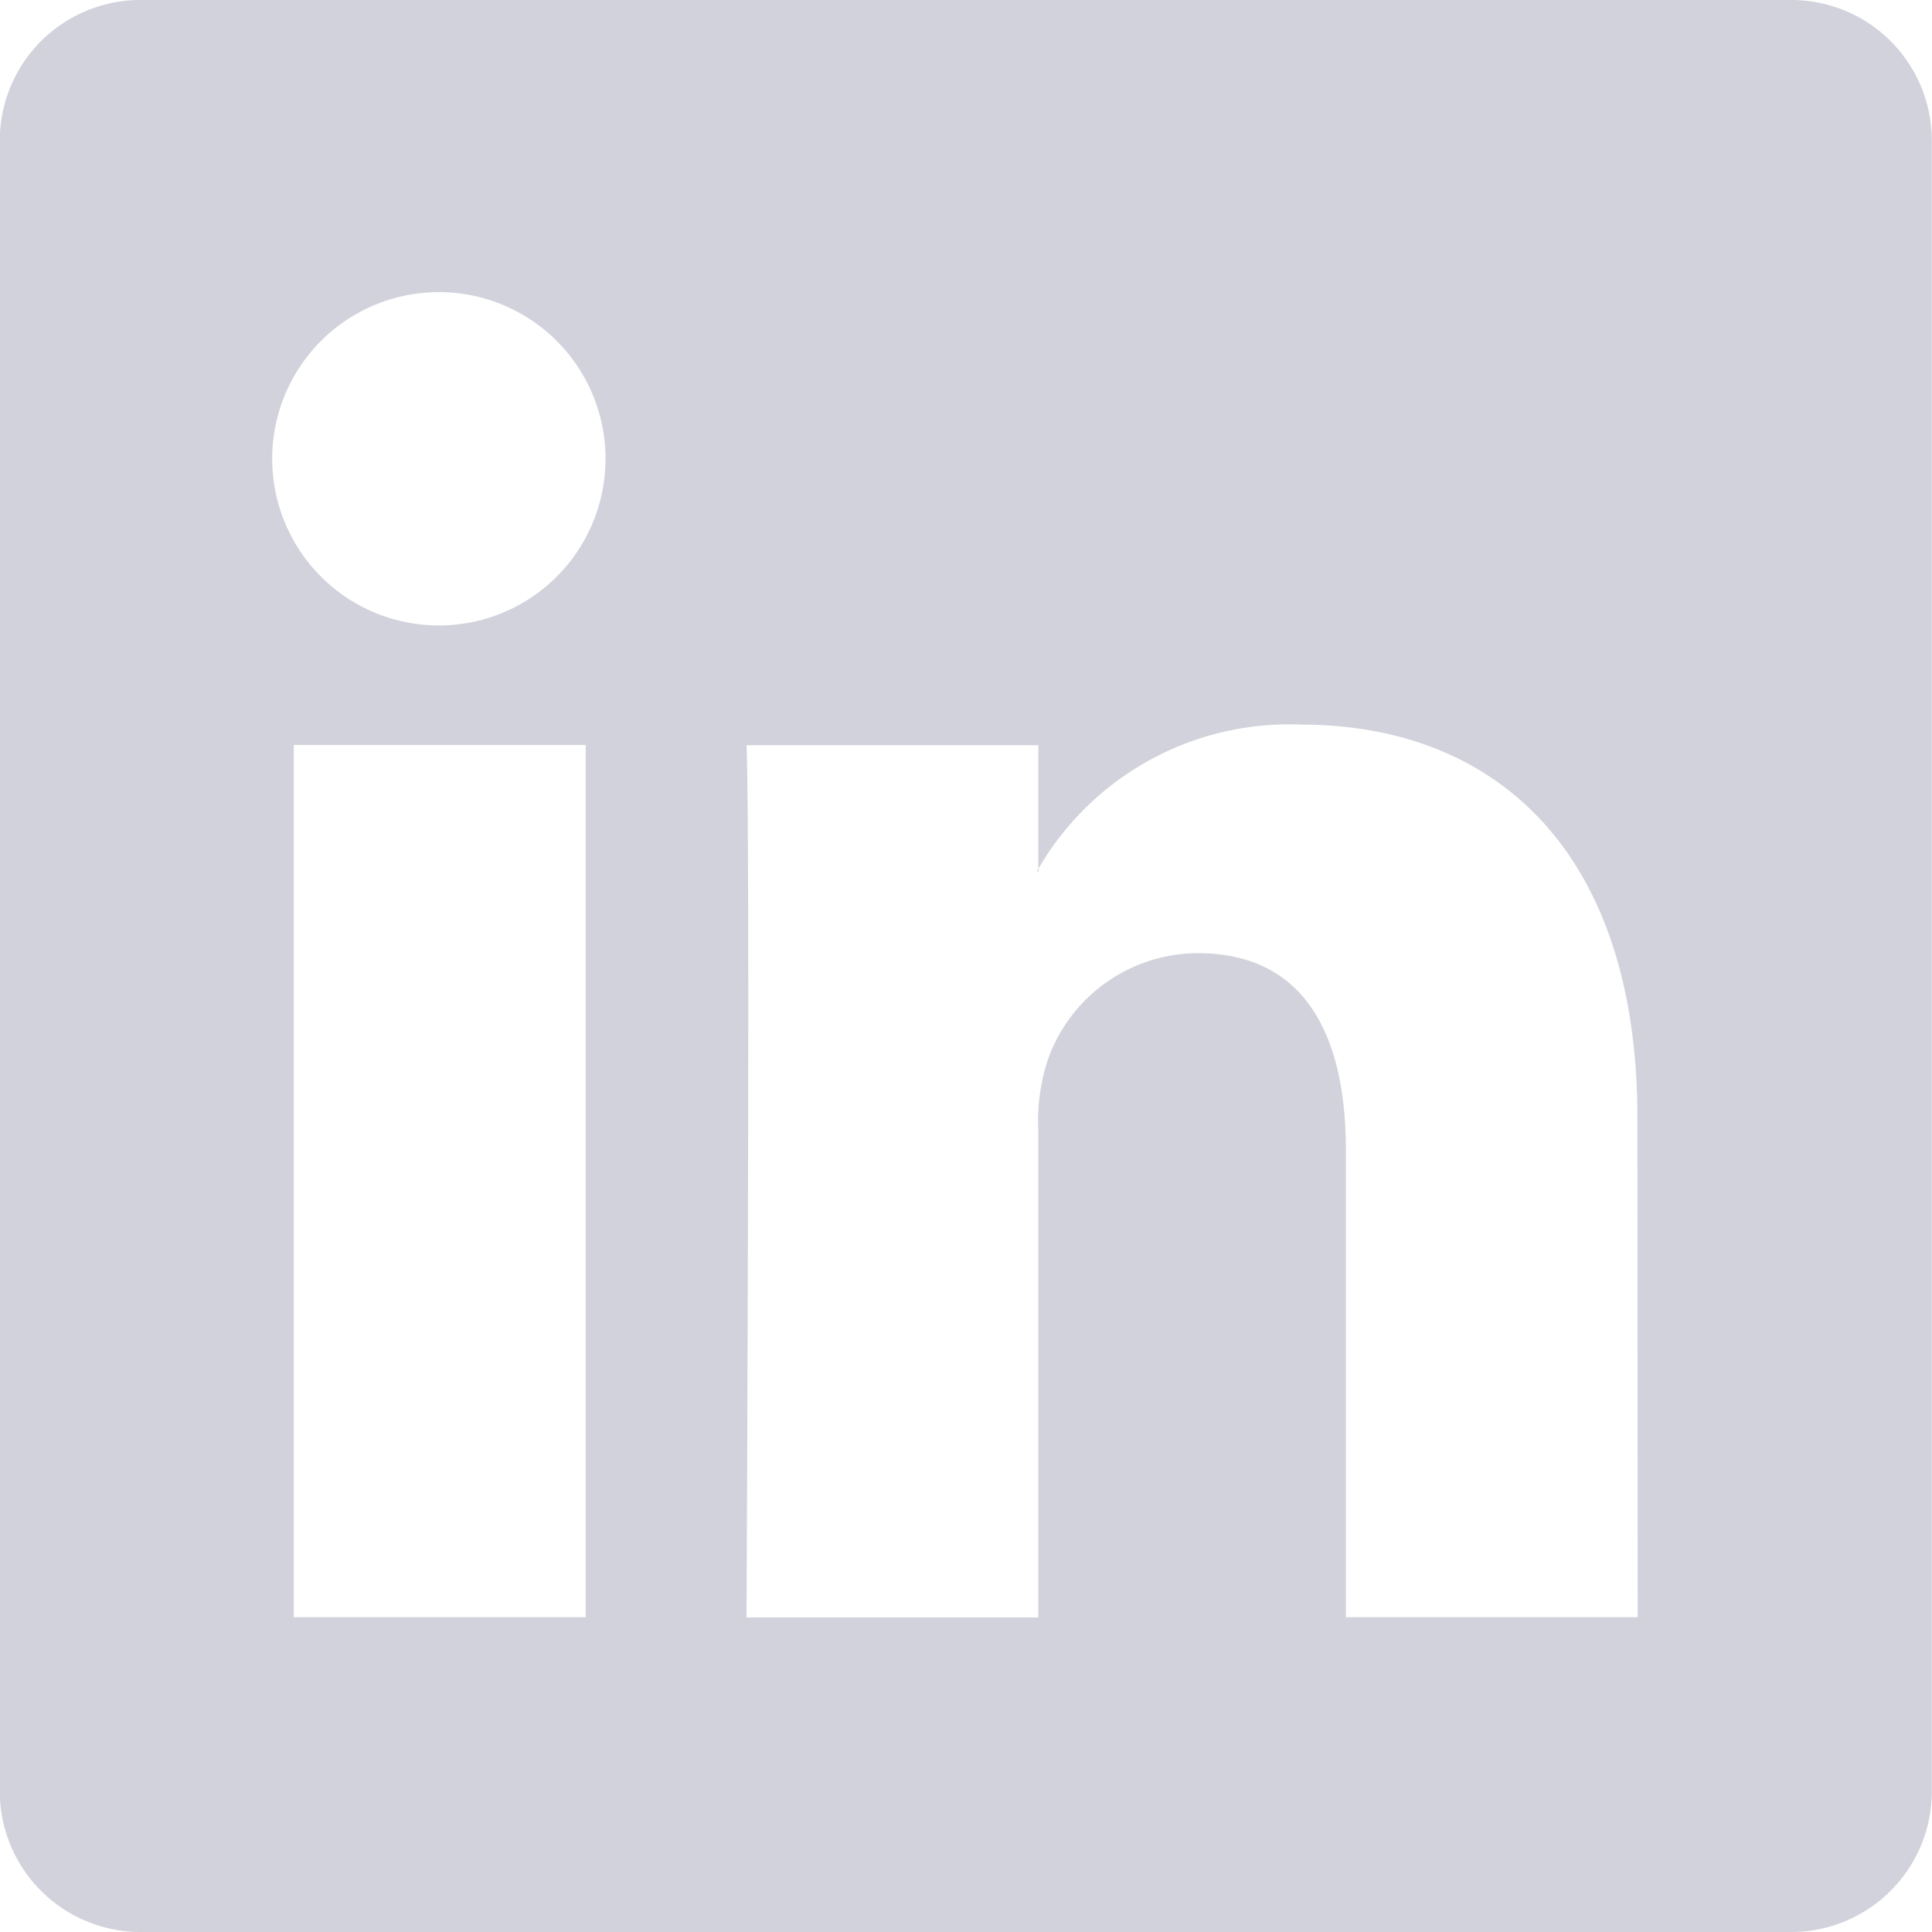
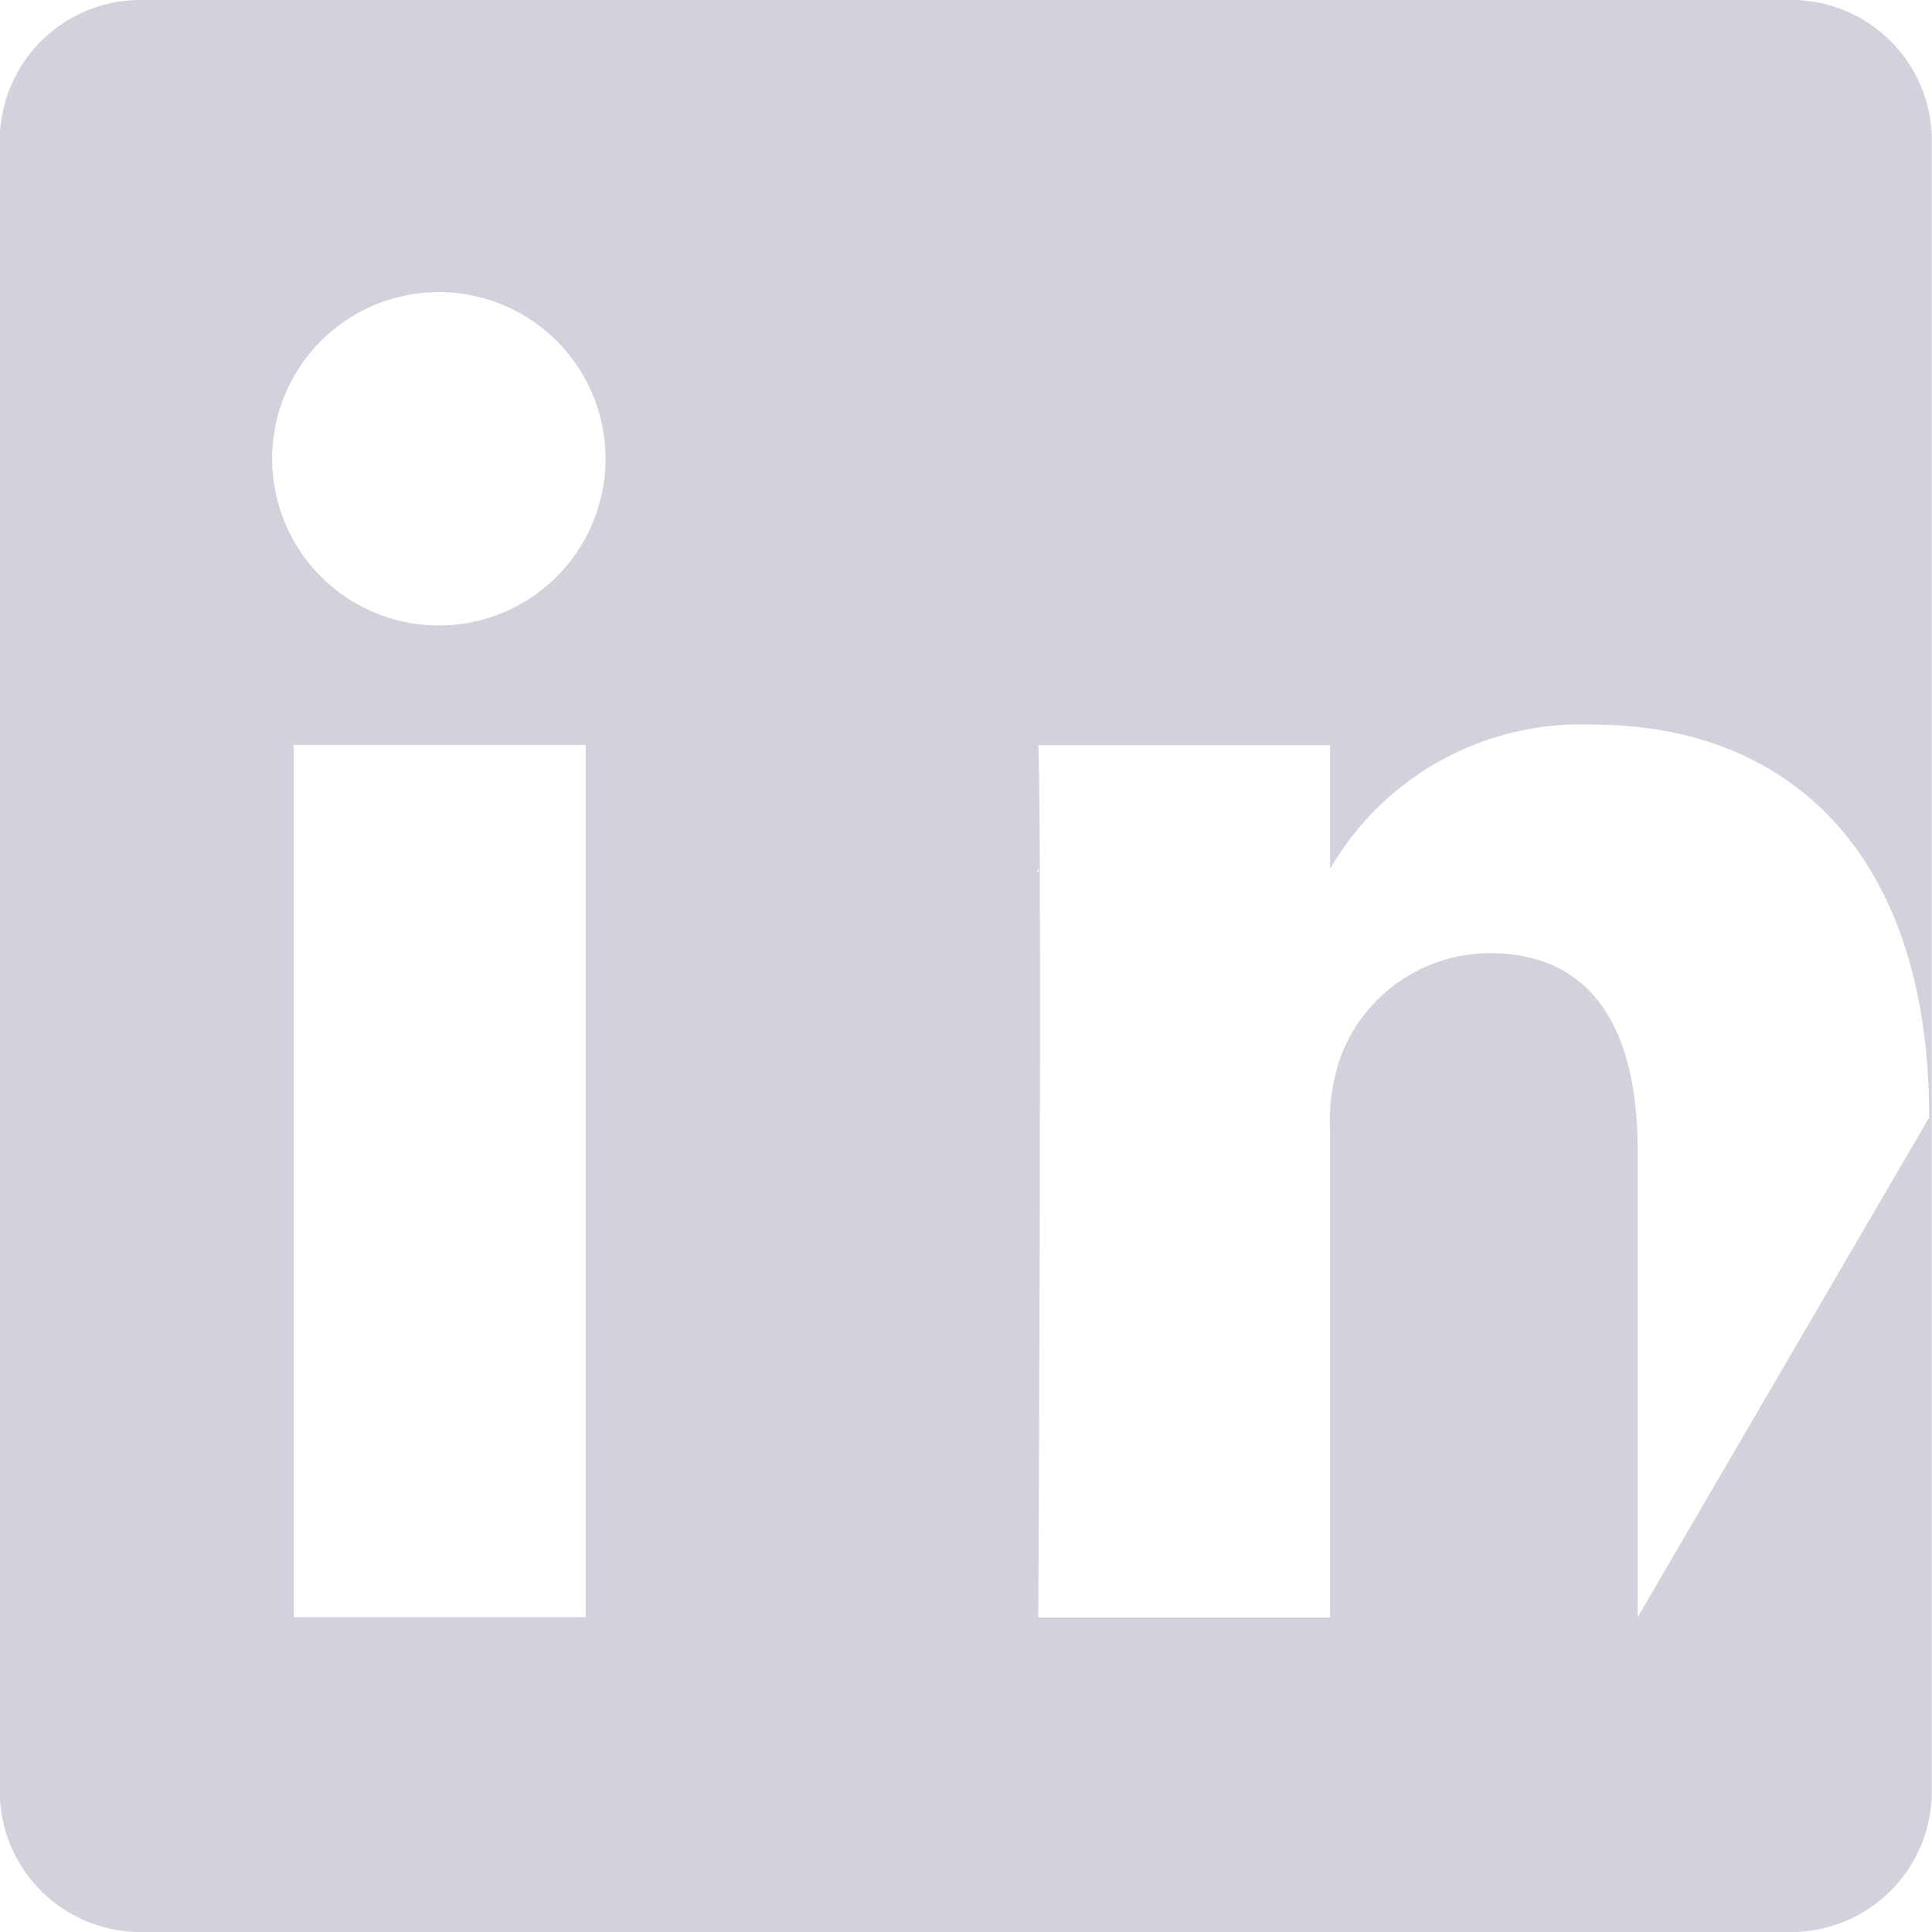
<svg xmlns="http://www.w3.org/2000/svg" width="30" height="30" viewBox="0 0 30 30">
  <g id="ldin_modal" transform="translate(-1518.486 -1811)">
-     <path id="Path_158" data-name="Path 158" d="M1546.271,1811H1520.7a2.184,2.184,0,0,0-2.217,2.15v25.7a2.185,2.185,0,0,0,2.217,2.15h25.568a2.184,2.184,0,0,0,2.215-2.15v-25.7a2.182,2.182,0,0,0-2.215-2.15Zm-18.69,25.112h-4.533v-13.545h4.533Zm-2.265-15.4h-.031a2.588,2.588,0,1,1,.031,0Zm18.6,15.4h-4.531v-7.248c0-1.821-.658-3.063-2.3-3.063a2.476,2.476,0,0,0-2.326,1.648,3.025,3.025,0,0,0-.15,1.1v7.567h-4.531s.06-12.275,0-13.545h4.531v1.921a4.5,4.5,0,0,1,4.084-2.24c2.982,0,5.218,1.936,5.218,6.1Zm-9.331-11.582a.319.319,0,0,1,.029-.042v.042Zm0,0" fill="#d2d2dc" />
+     <path id="Path_158" data-name="Path 158" d="M1546.271,1811H1520.7a2.184,2.184,0,0,0-2.217,2.15v25.7a2.185,2.185,0,0,0,2.217,2.15h25.568a2.184,2.184,0,0,0,2.215-2.15v-25.7a2.182,2.182,0,0,0-2.215-2.15Zm-18.69,25.112h-4.533v-13.545h4.533Zm-2.265-15.4h-.031a2.588,2.588,0,1,1,.031,0Zm18.6,15.4v-7.248c0-1.821-.658-3.063-2.3-3.063a2.476,2.476,0,0,0-2.326,1.648,3.025,3.025,0,0,0-.15,1.1v7.567h-4.531s.06-12.275,0-13.545h4.531v1.921a4.5,4.5,0,0,1,4.084-2.24c2.982,0,5.218,1.936,5.218,6.1Zm-9.331-11.582a.319.319,0,0,1,.029-.042v.042Zm0,0" fill="#d2d2dc" />
  </g>
</svg>